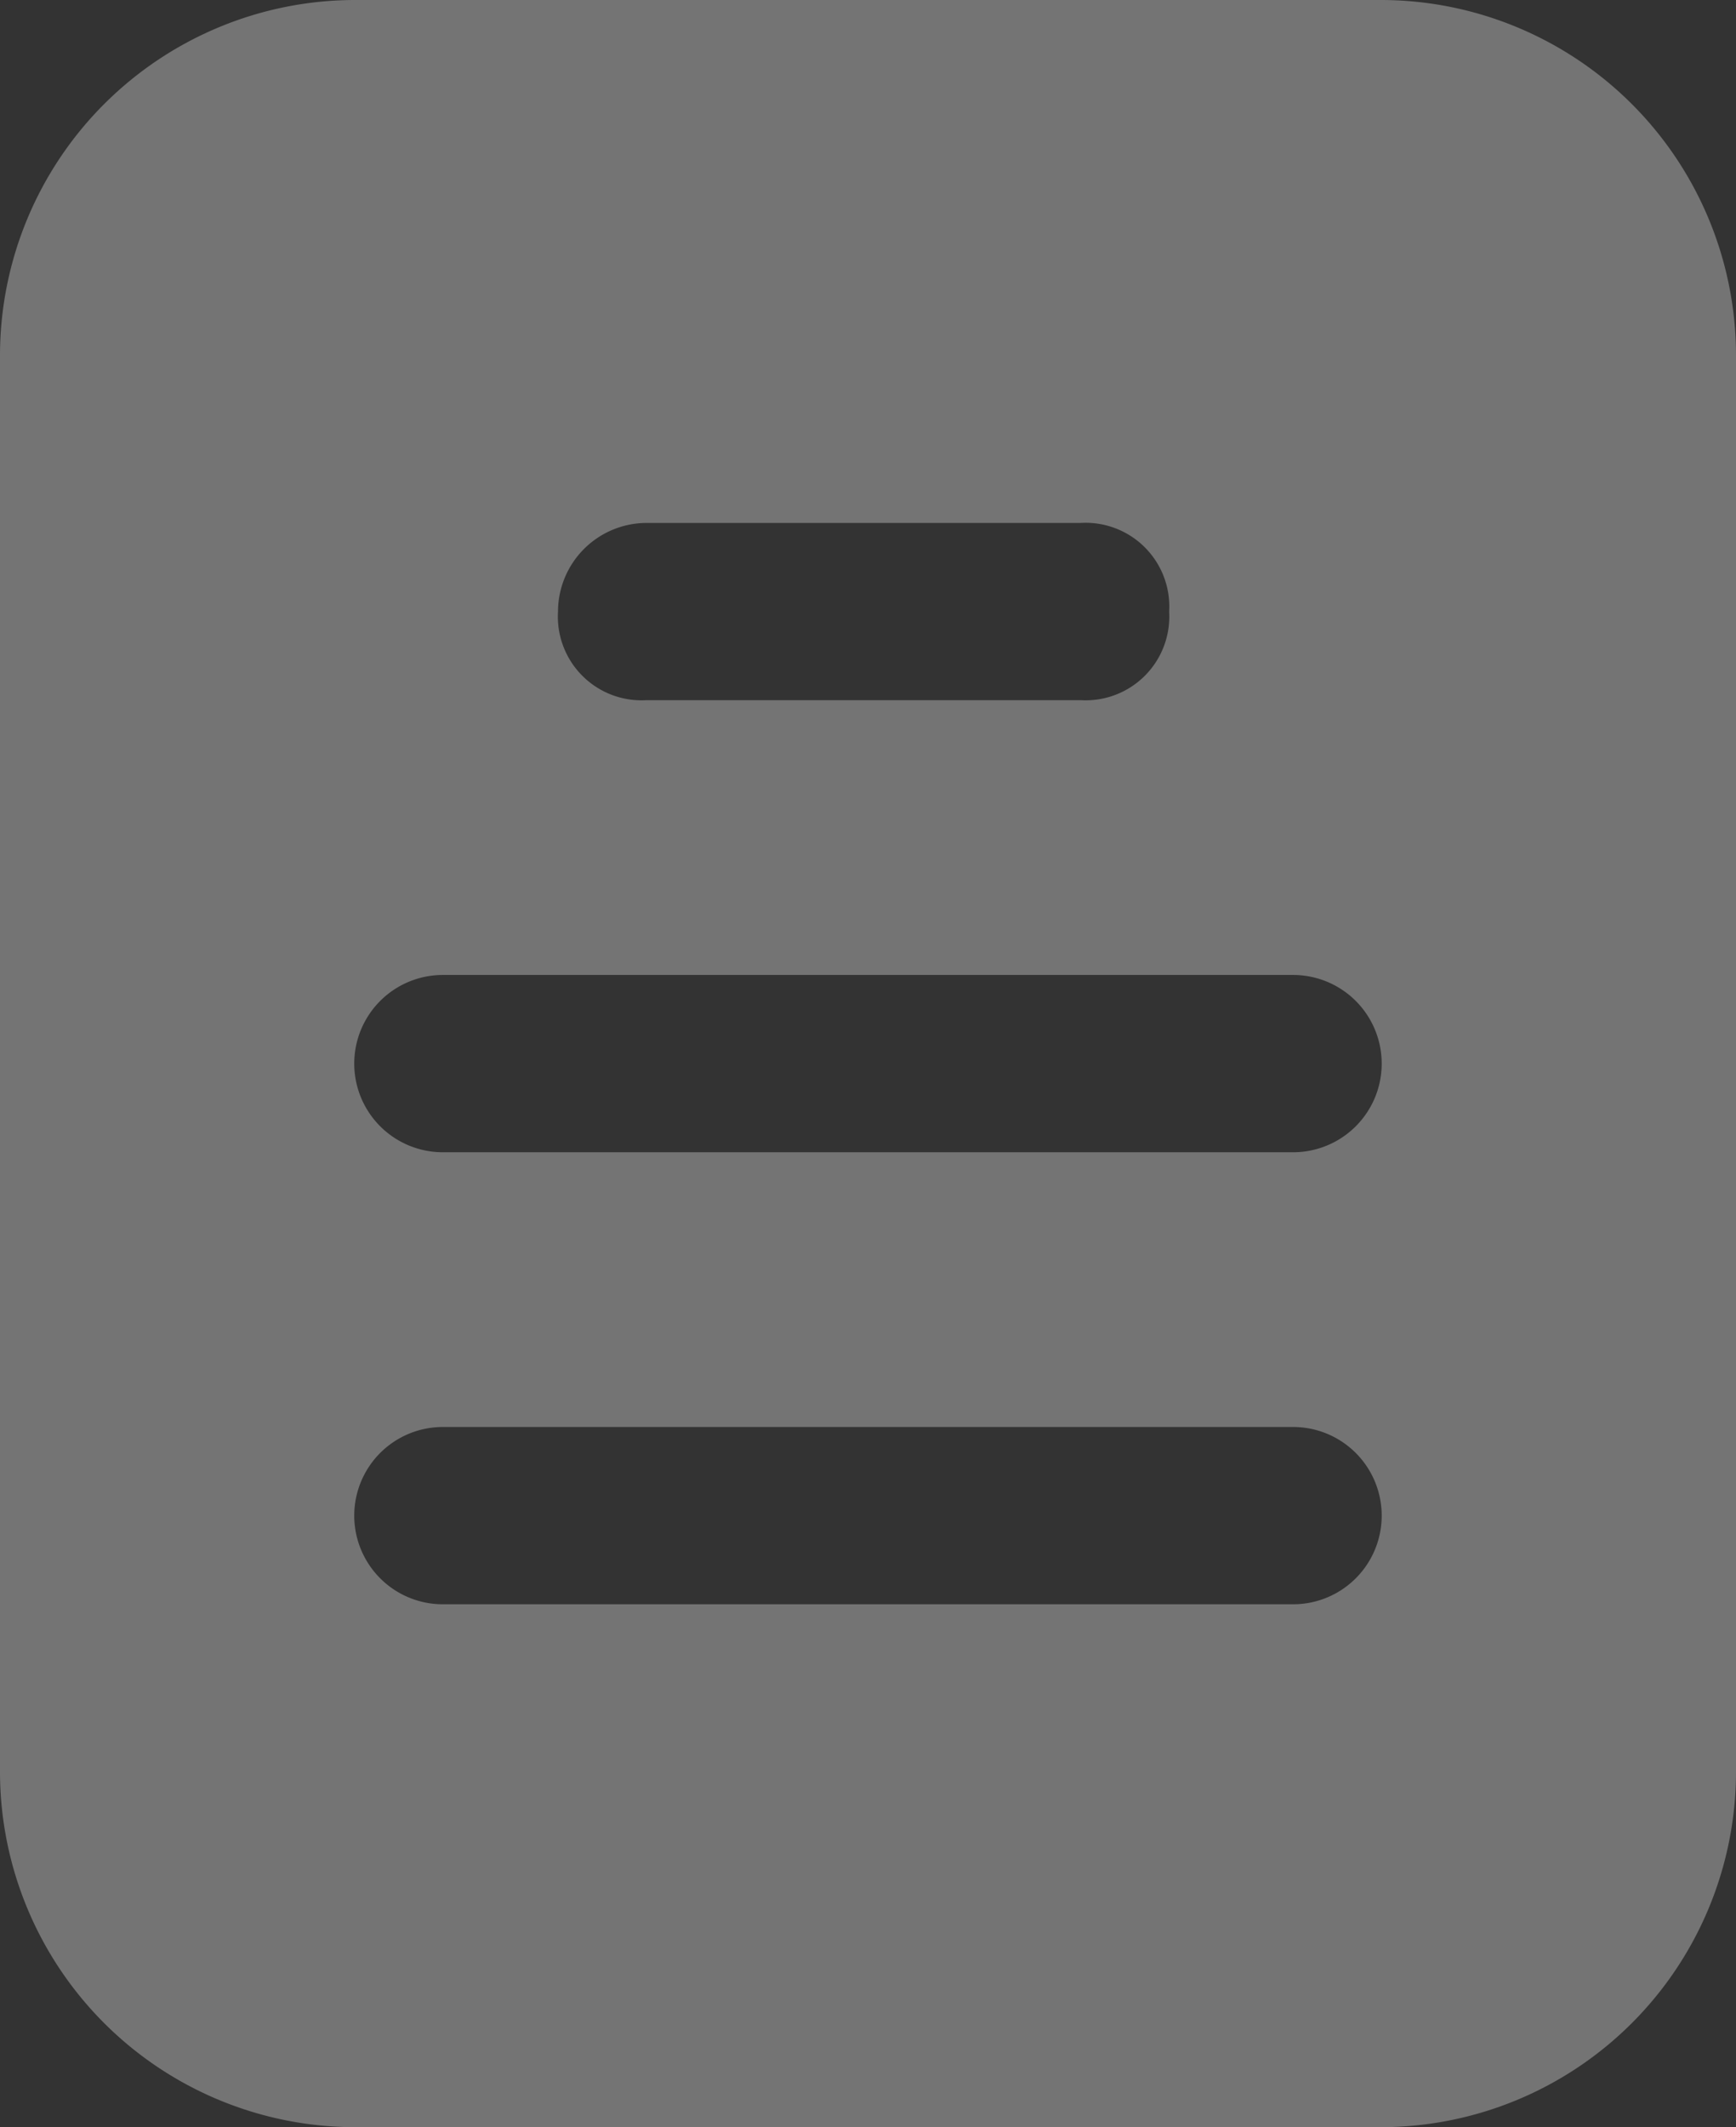
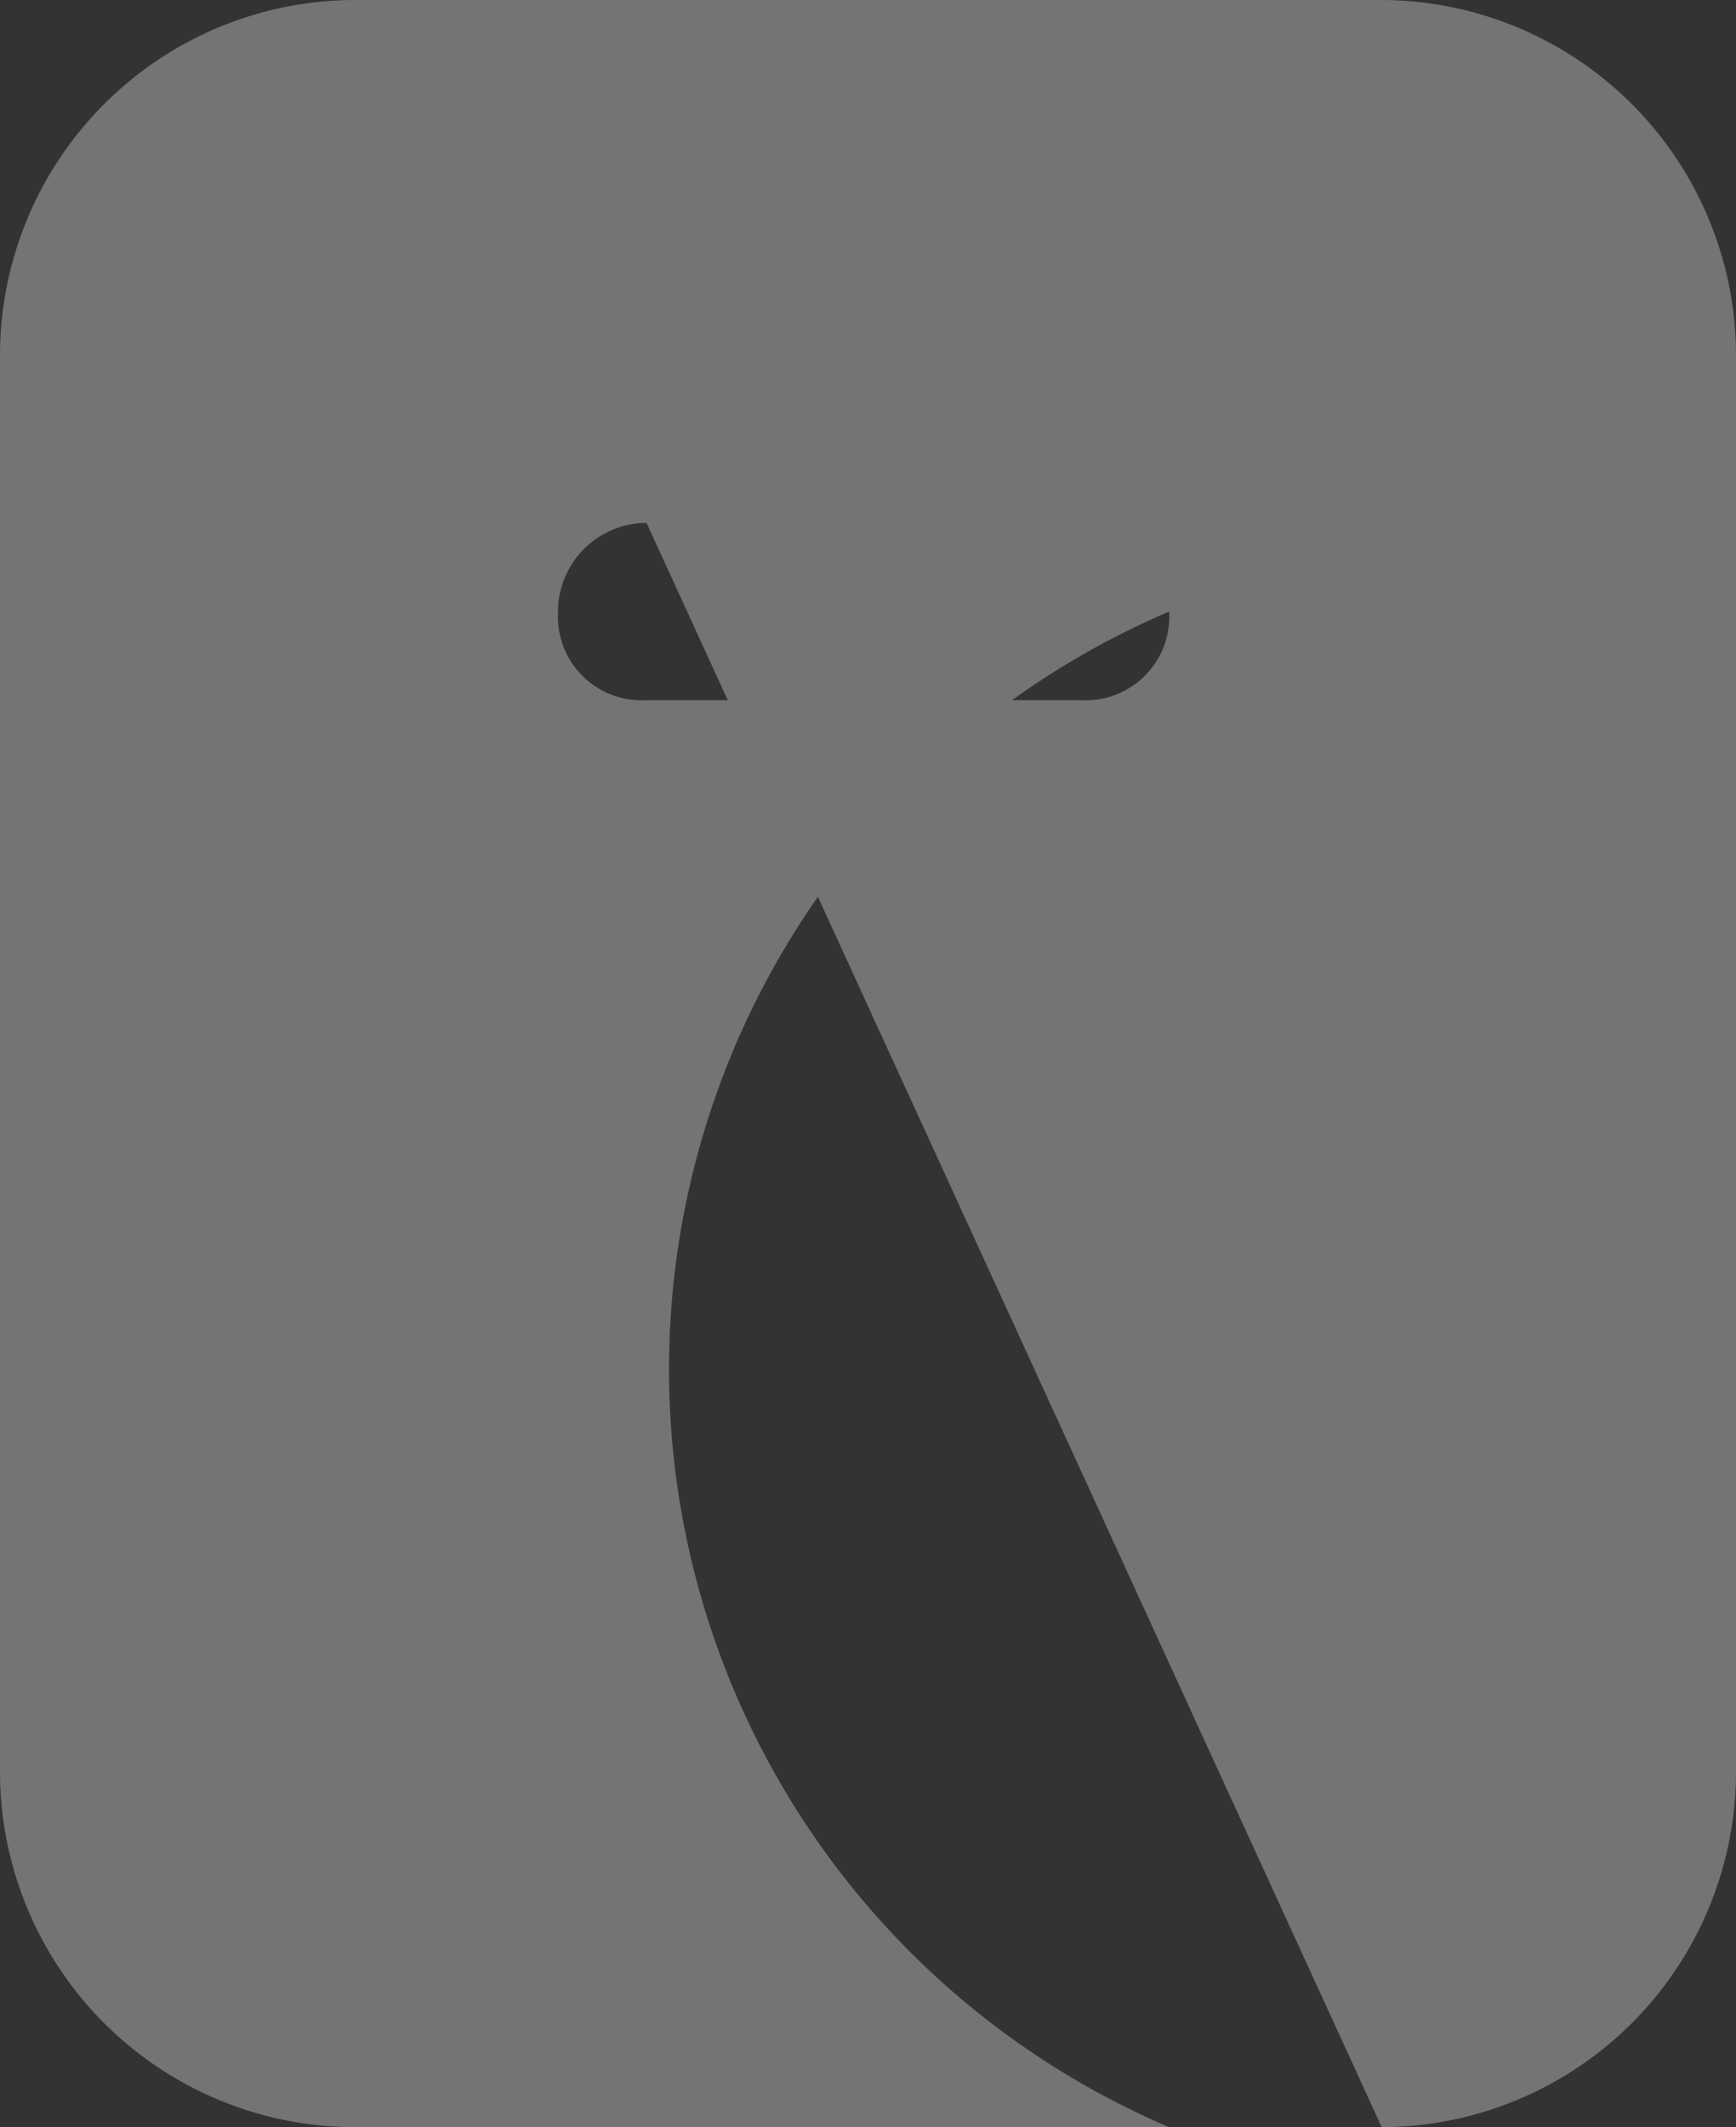
<svg xmlns="http://www.w3.org/2000/svg" width="35.933" height="44" viewBox="0 0 35.933 44">
  <rect x="0" y="0" width="35.933" height="44" fill="#333333" stroke="none" />
-   <path id="Caminho_117" data-name="Caminho 117" d="M32.8,46a7.355,7.355,0,0,0,7.333-7.333V9.333A7.355,7.355,0,0,0,32.8,2H11.533A7.355,7.355,0,0,0,4.2,9.333V38.667A7.355,7.355,0,0,0,11.533,46ZM17.583,12.817h8.983A1.732,1.732,0,0,1,28.4,14.65a1.732,1.732,0,0,1-1.833,1.833H17.583A1.732,1.732,0,0,1,15.75,14.65a1.837,1.837,0,0,1,1.833-1.833Zm-4.217,9.35h17.6a1.833,1.833,0,0,1,0,3.667h-17.6a1.833,1.833,0,1,1,0-3.667Zm0,9.35h17.6a1.833,1.833,0,0,1,0,3.667h-17.6a1.833,1.833,0,1,1,0-3.667Z" transform="translate(-4.2 -2)" fill="#fff" opacity="0.32" />
+   <path id="Caminho_117" data-name="Caminho 117" d="M32.8,46a7.355,7.355,0,0,0,7.333-7.333V9.333A7.355,7.355,0,0,0,32.8,2H11.533A7.355,7.355,0,0,0,4.2,9.333V38.667A7.355,7.355,0,0,0,11.533,46Zh8.983A1.732,1.732,0,0,1,28.4,14.65a1.732,1.732,0,0,1-1.833,1.833H17.583A1.732,1.732,0,0,1,15.75,14.65a1.837,1.837,0,0,1,1.833-1.833Zm-4.217,9.35h17.6a1.833,1.833,0,0,1,0,3.667h-17.6a1.833,1.833,0,1,1,0-3.667Zm0,9.35h17.6a1.833,1.833,0,0,1,0,3.667h-17.6a1.833,1.833,0,1,1,0-3.667Z" transform="translate(-4.2 -2)" fill="#fff" opacity="0.32" />
</svg>